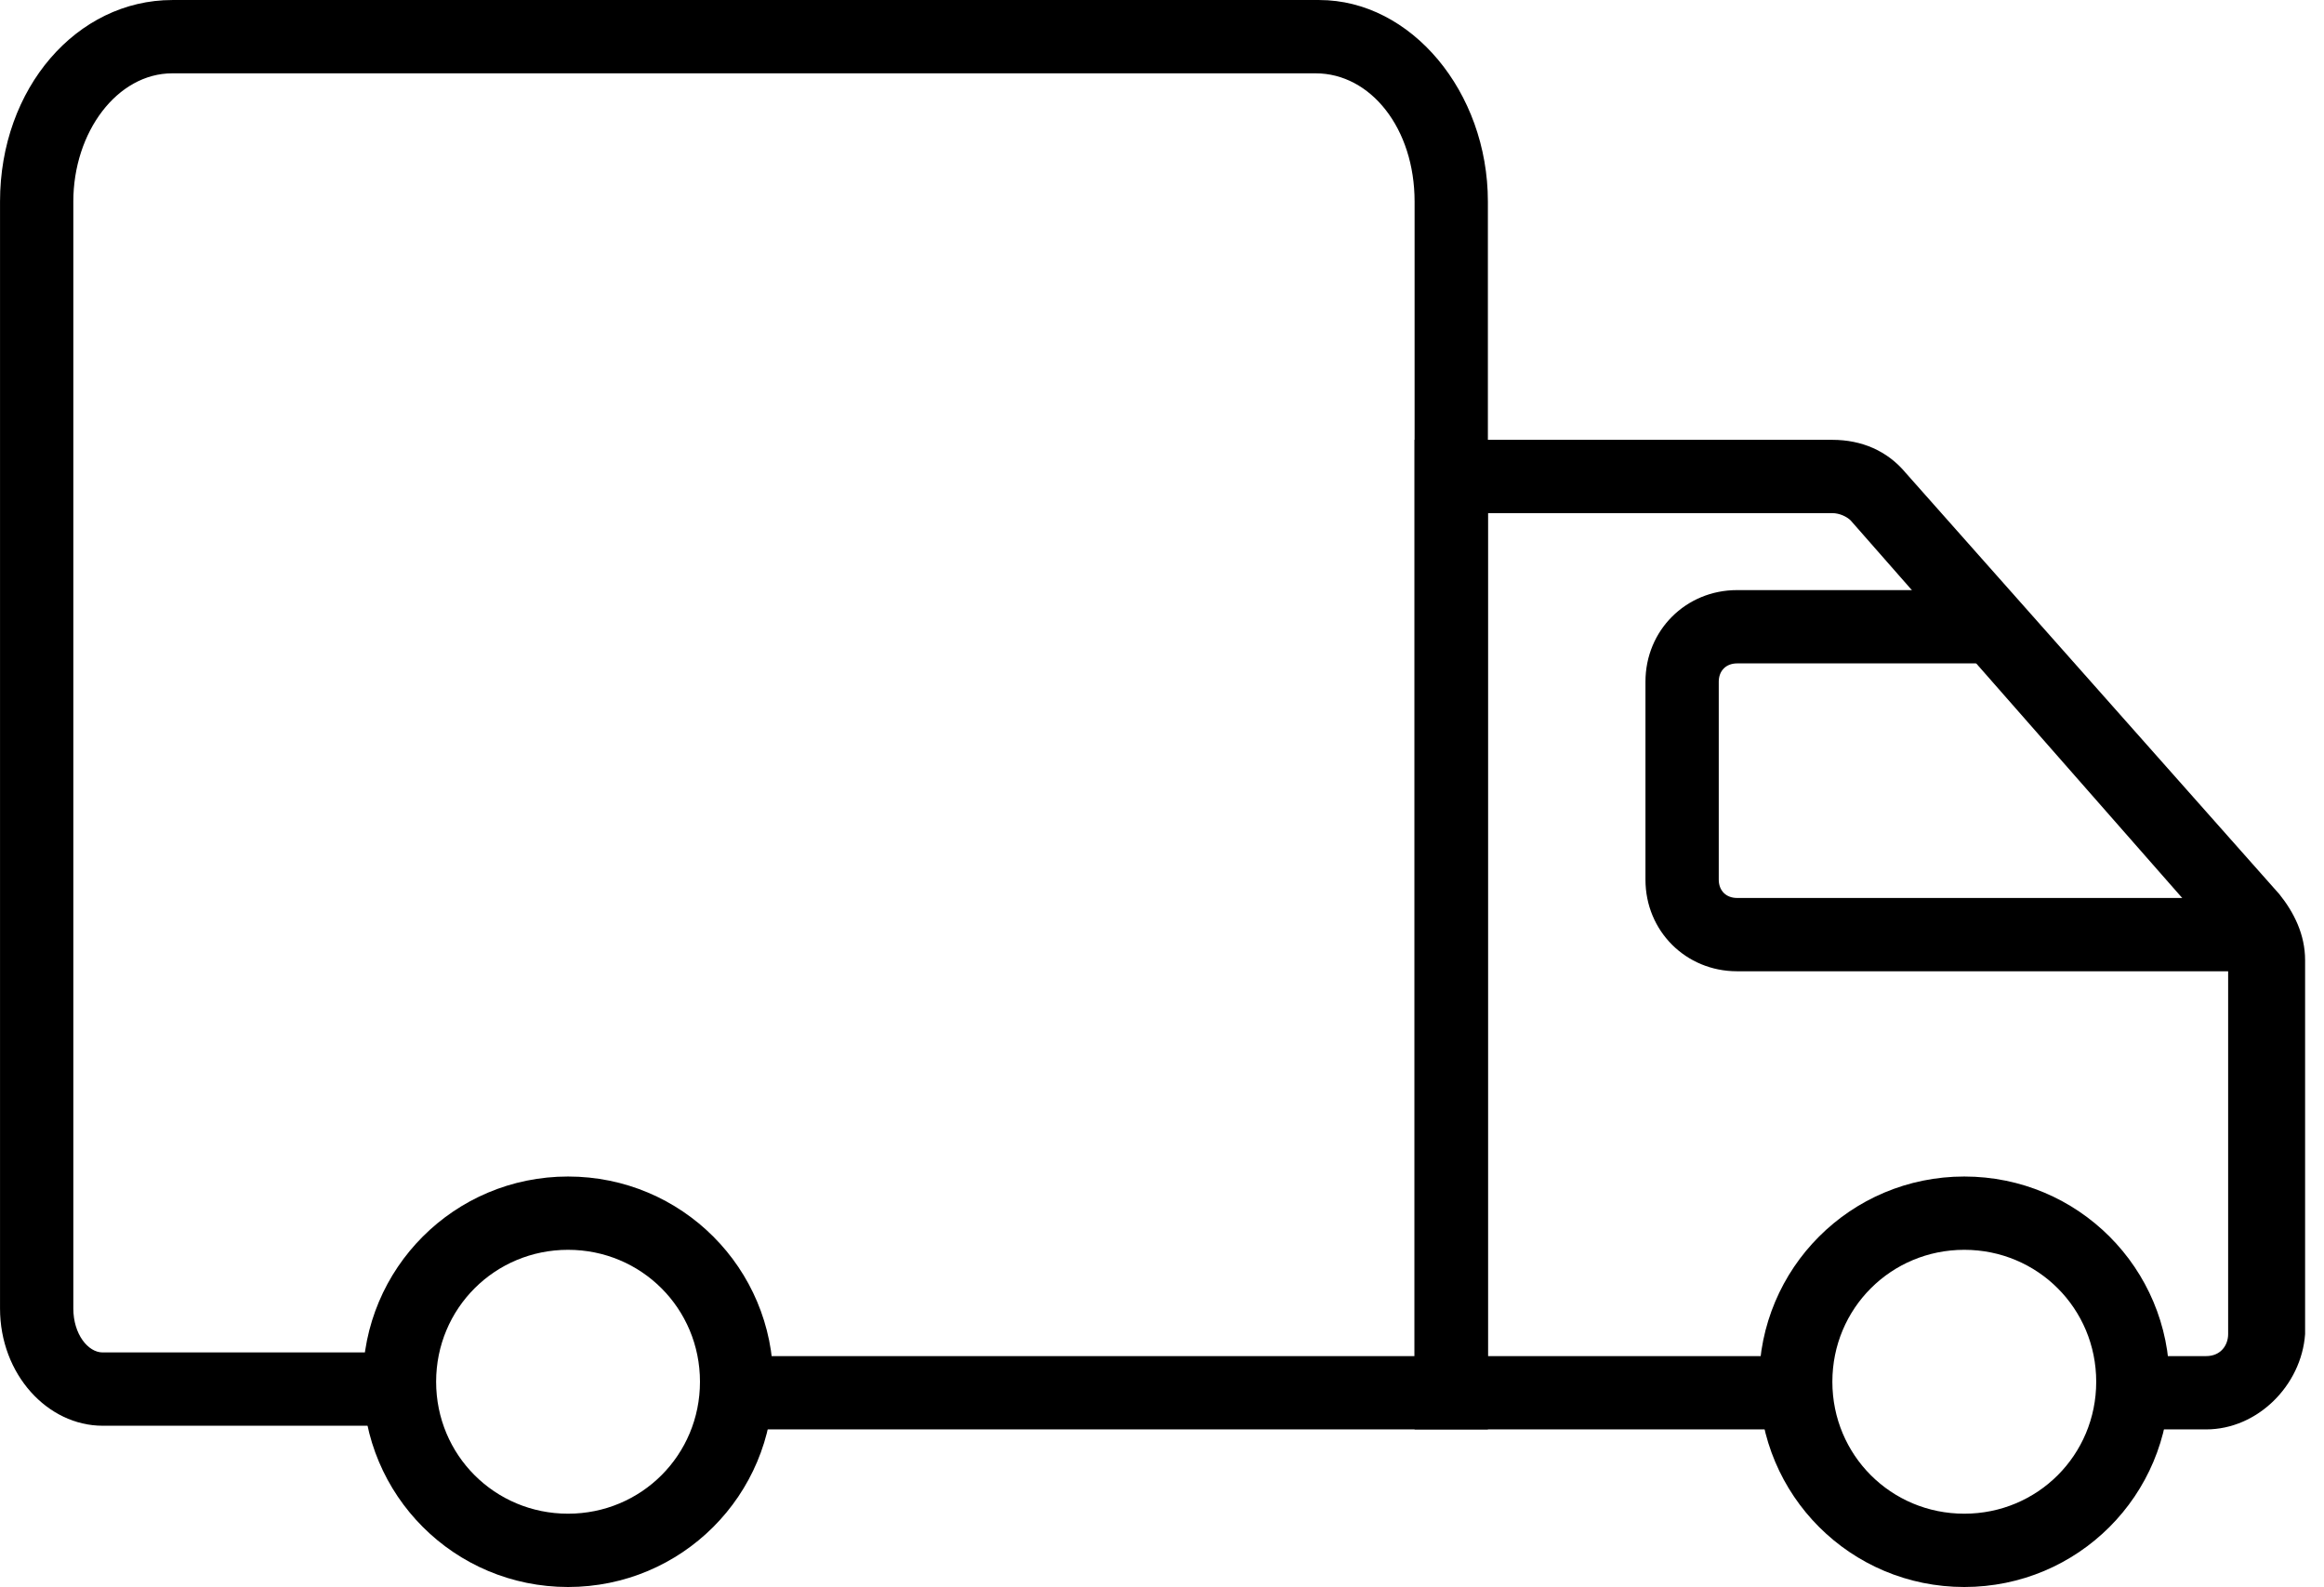
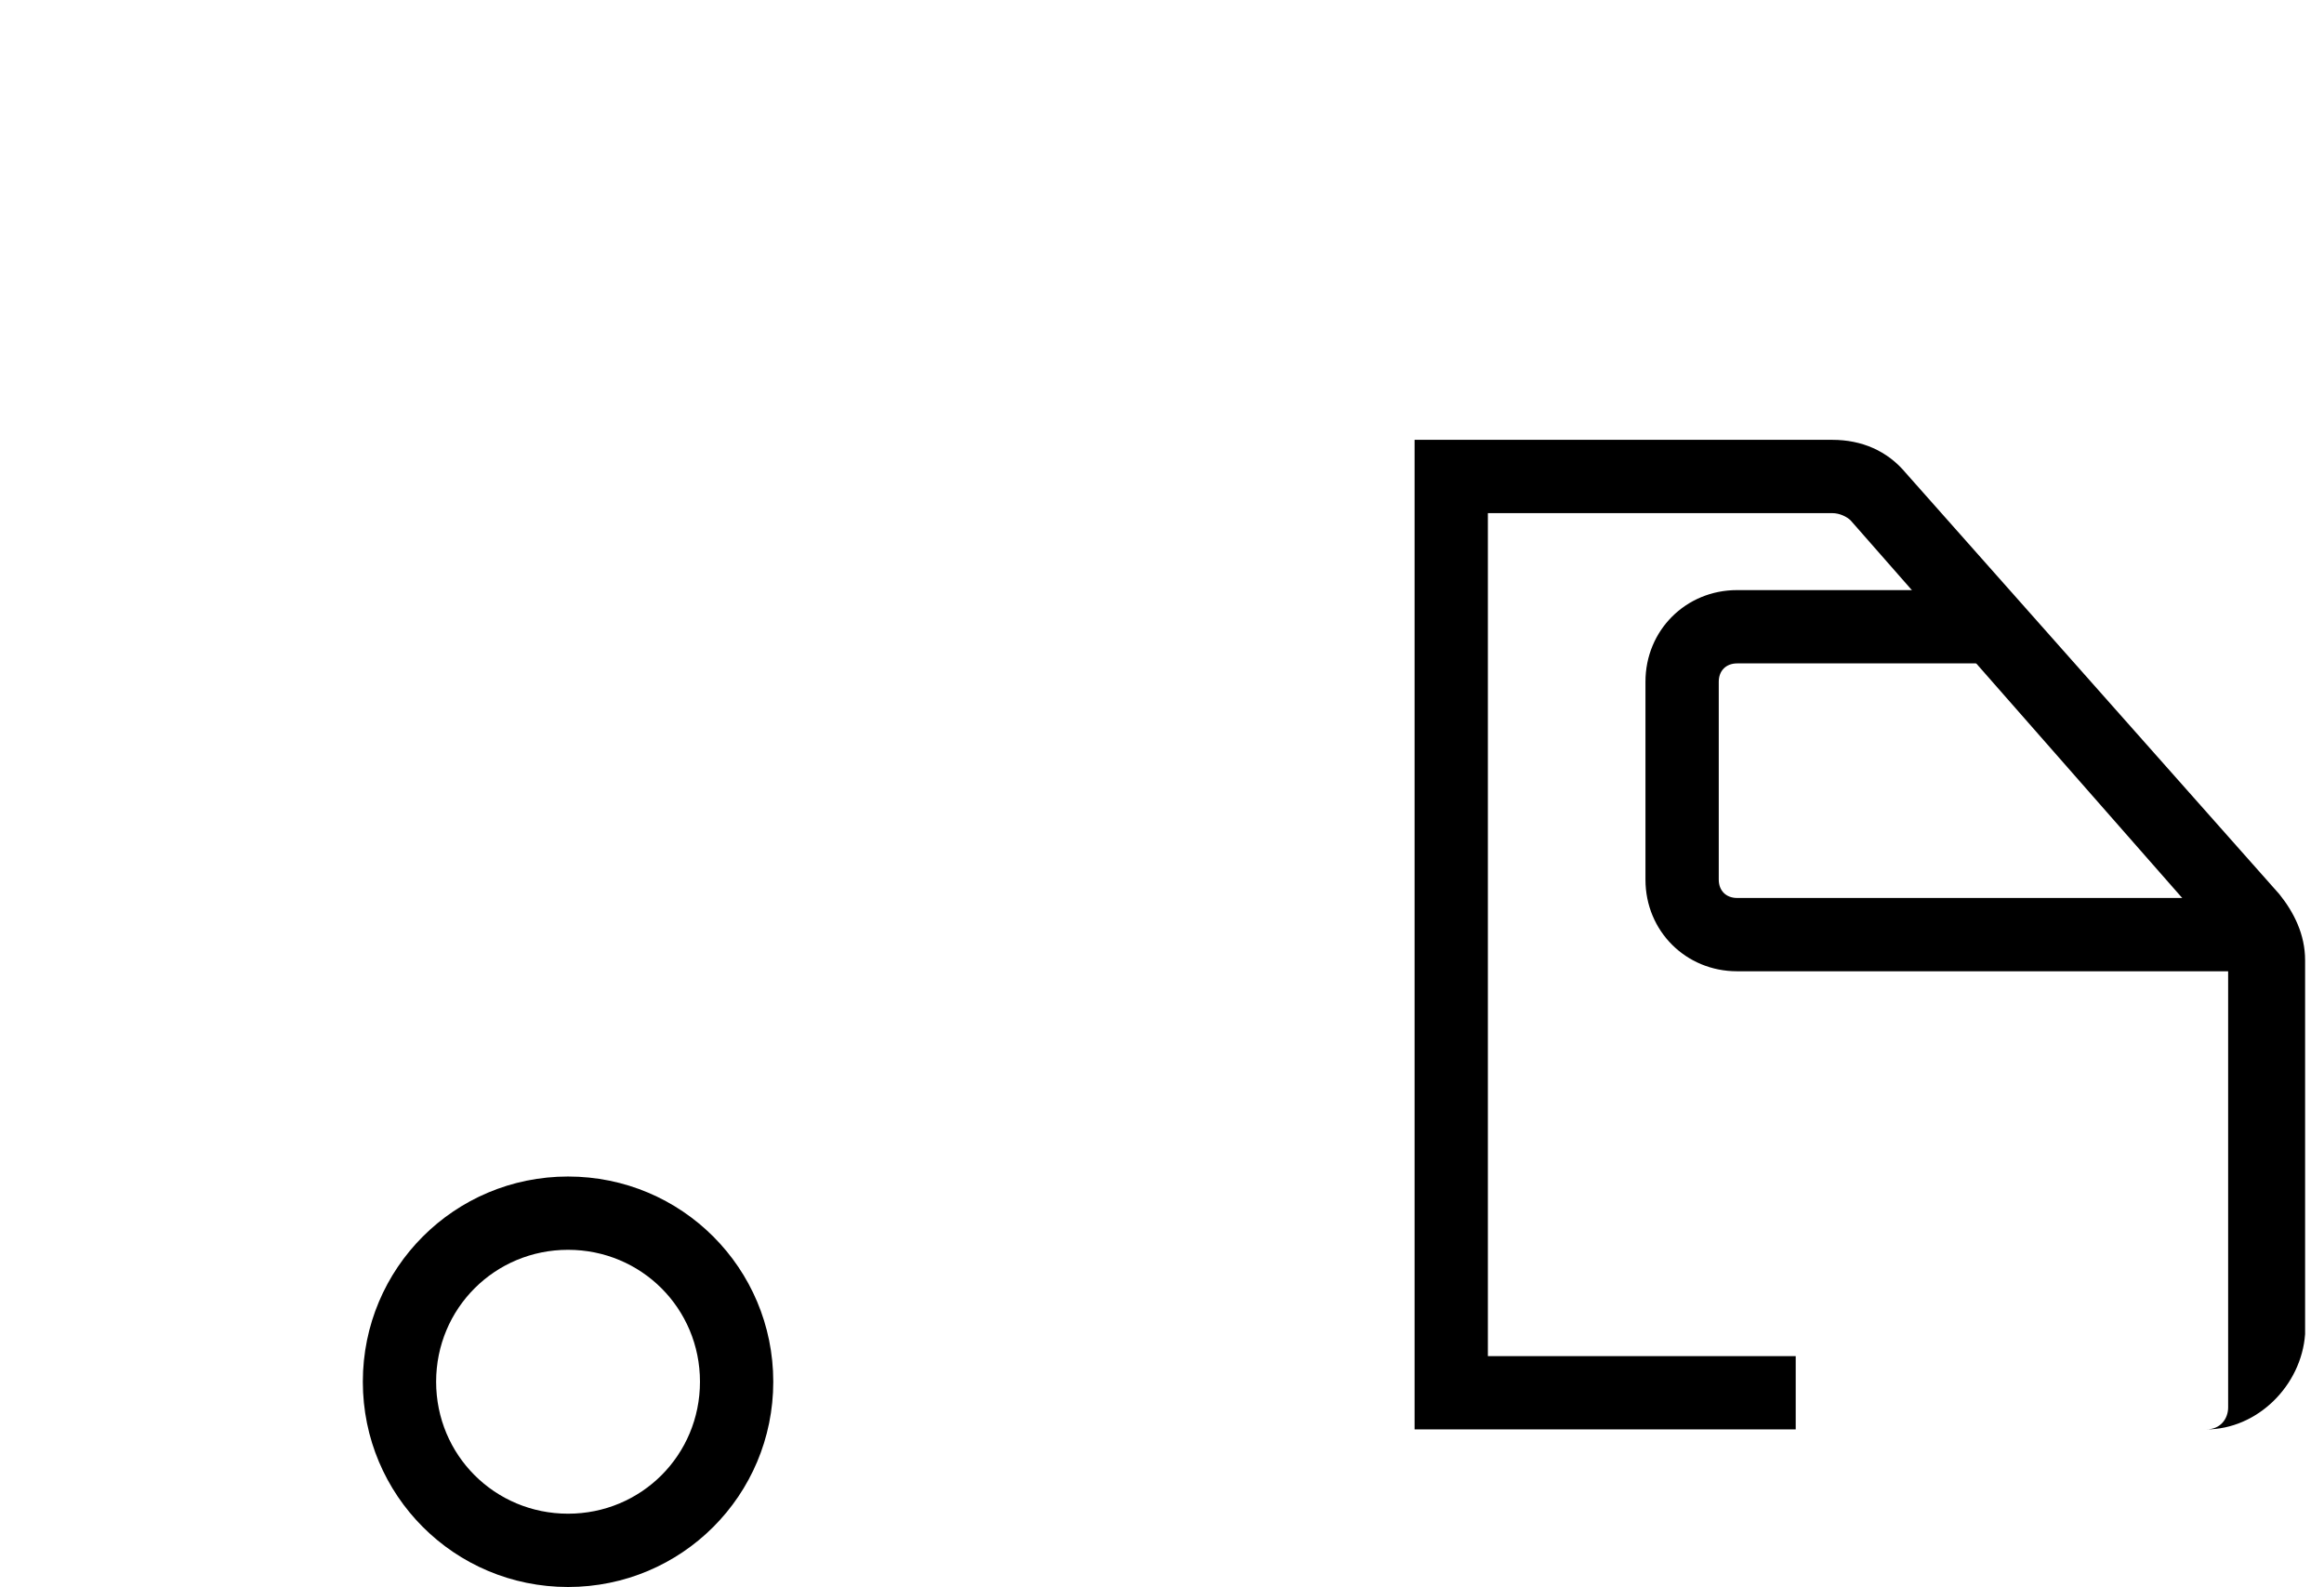
<svg xmlns="http://www.w3.org/2000/svg" version="1.1" id="Layer_1" x="0px" y="0px" viewBox="0 0 178.2 121.7" style="enable-background:new 0 0 178.2 121.7;" xml:space="preserve">
  <g transform="translate(1.407 1.407) scale(2.81 2.81)">
-     <path d="M59.7,38.5h-1.9v-2h1.9c0.4,0,0.6-0.3,0.6-0.6V25.6c0-0.2-0.1-0.3-0.2-0.4L50,13.7c-0.1-0.1-0.3-0.2-0.5-0.2h-9.4v23h8.4v2   H38.1v-27h11.4c0.8,0,1.5,0.3,2,0.9l10.2,11.5c0.4,0.5,0.7,1.1,0.7,1.8v10.2C62.3,37.3,61.1,38.5,59.7,38.5z" />
-     <path d="M40.1,38.5H19.6v-2h18.5V5c0-2-1.2-3.5-2.7-3.5H4.2C2.7,1.5,1.5,3.1,1.5,5v30.2c0,0.7,0.4,1.2,0.8,1.2h8.1v2H2.3   c-1.5,0-2.8-1.4-2.8-3.2V5c0-3.1,2.1-5.5,4.7-5.5h31.3C38-0.5,40.1,2,40.1,5L40.1,38.5L40.1,38.5z" />
-     <path d="M53.1,42.8c-3.1,0-5.6-2.5-5.6-5.6s2.5-5.6,5.6-5.6s5.6,2.5,5.6,5.6S56.2,42.8,53.1,42.8z M53.1,33.6c-2,0-3.6,1.6-3.6,3.6   c0,2,1.6,3.6,3.6,3.6s3.6-1.6,3.6-3.6C56.7,35.2,55.1,33.6,53.1,33.6z" />
+     <path d="M59.7,38.5h-1.9h1.9c0.4,0,0.6-0.3,0.6-0.6V25.6c0-0.2-0.1-0.3-0.2-0.4L50,13.7c-0.1-0.1-0.3-0.2-0.5-0.2h-9.4v23h8.4v2   H38.1v-27h11.4c0.8,0,1.5,0.3,2,0.9l10.2,11.5c0.4,0.5,0.7,1.1,0.7,1.8v10.2C62.3,37.3,61.1,38.5,59.7,38.5z" />
    <path d="M15,42.8c-3.1,0-5.6-2.5-5.6-5.6s2.5-5.6,5.6-5.6s5.6,2.5,5.6,5.6S18.1,42.8,15,42.8z M15,33.6c-2,0-3.6,1.6-3.6,3.6   c0,2,1.6,3.6,3.6,3.6s3.6-1.6,3.6-3.6C18.6,35.2,17,33.6,15,33.6z" />
    <path d="M61.3,26H46.9c-1.4,0-2.5-1.1-2.5-2.5v-5.4c0-1.4,1.1-2.5,2.5-2.5h6.9v2h-6.9c-0.3,0-0.5,0.2-0.5,0.5v5.4   c0,0.3,0.2,0.5,0.5,0.5h14.4V26z" />
  </g>
</svg>